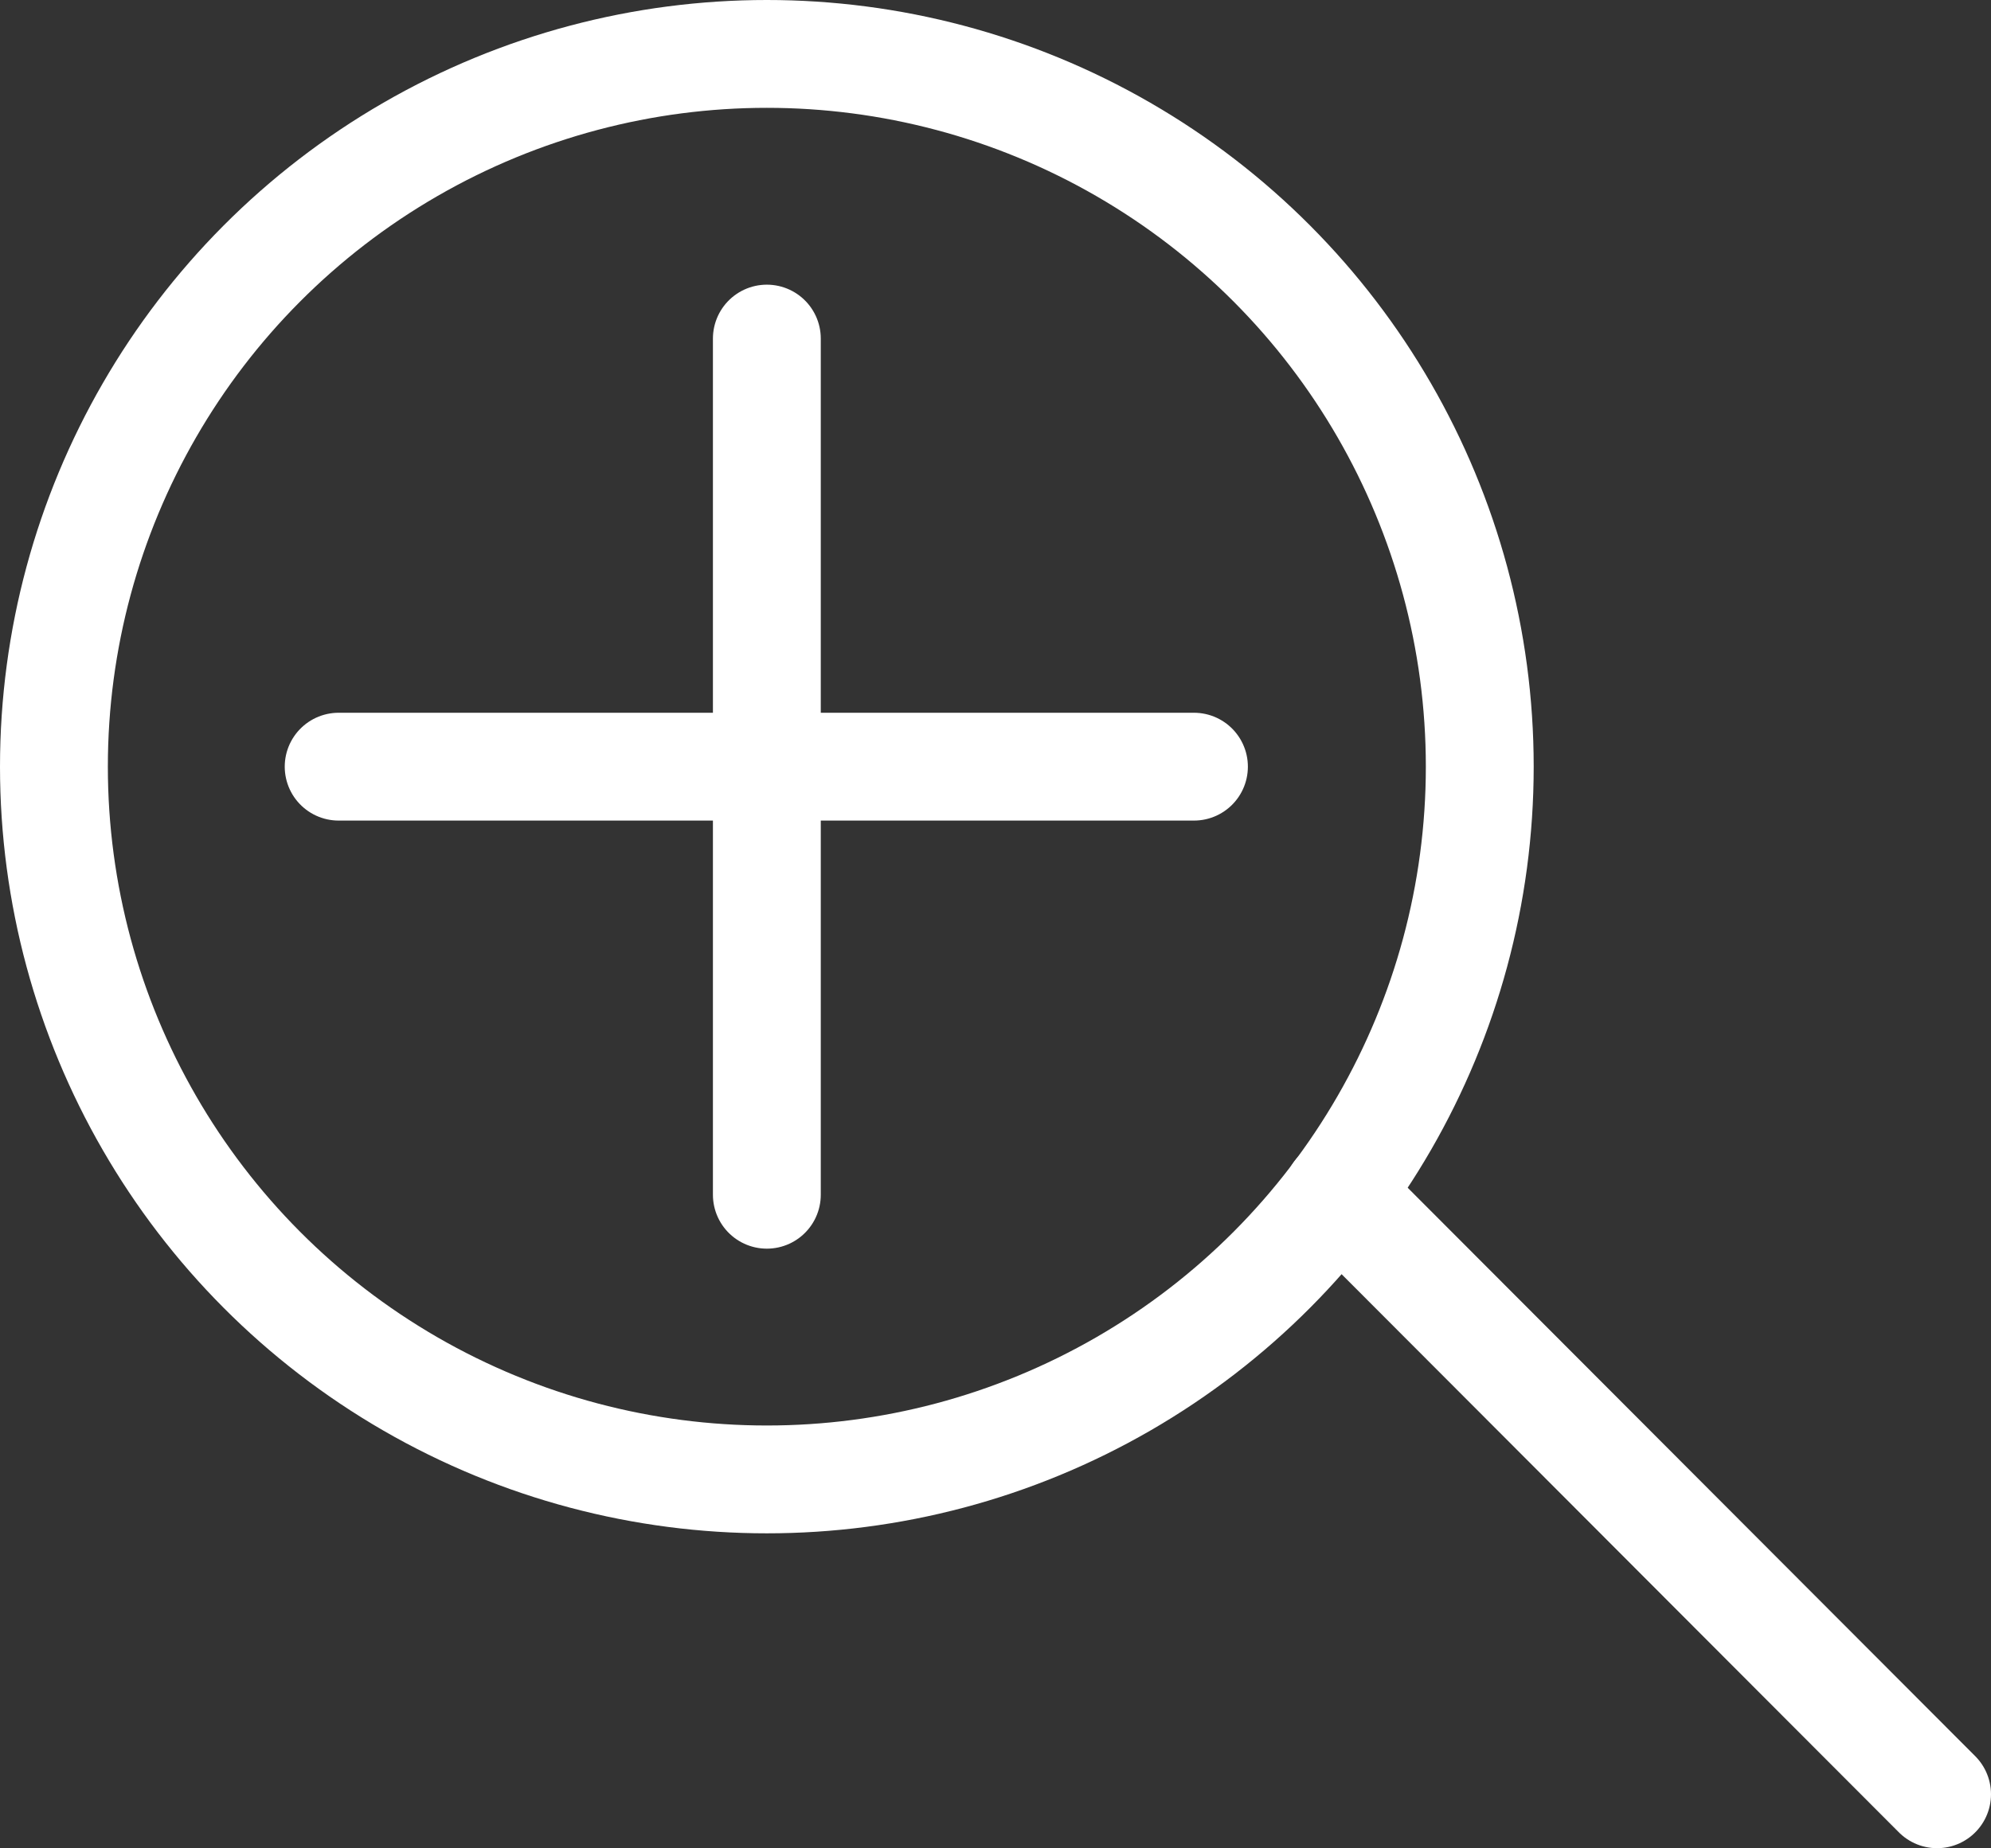
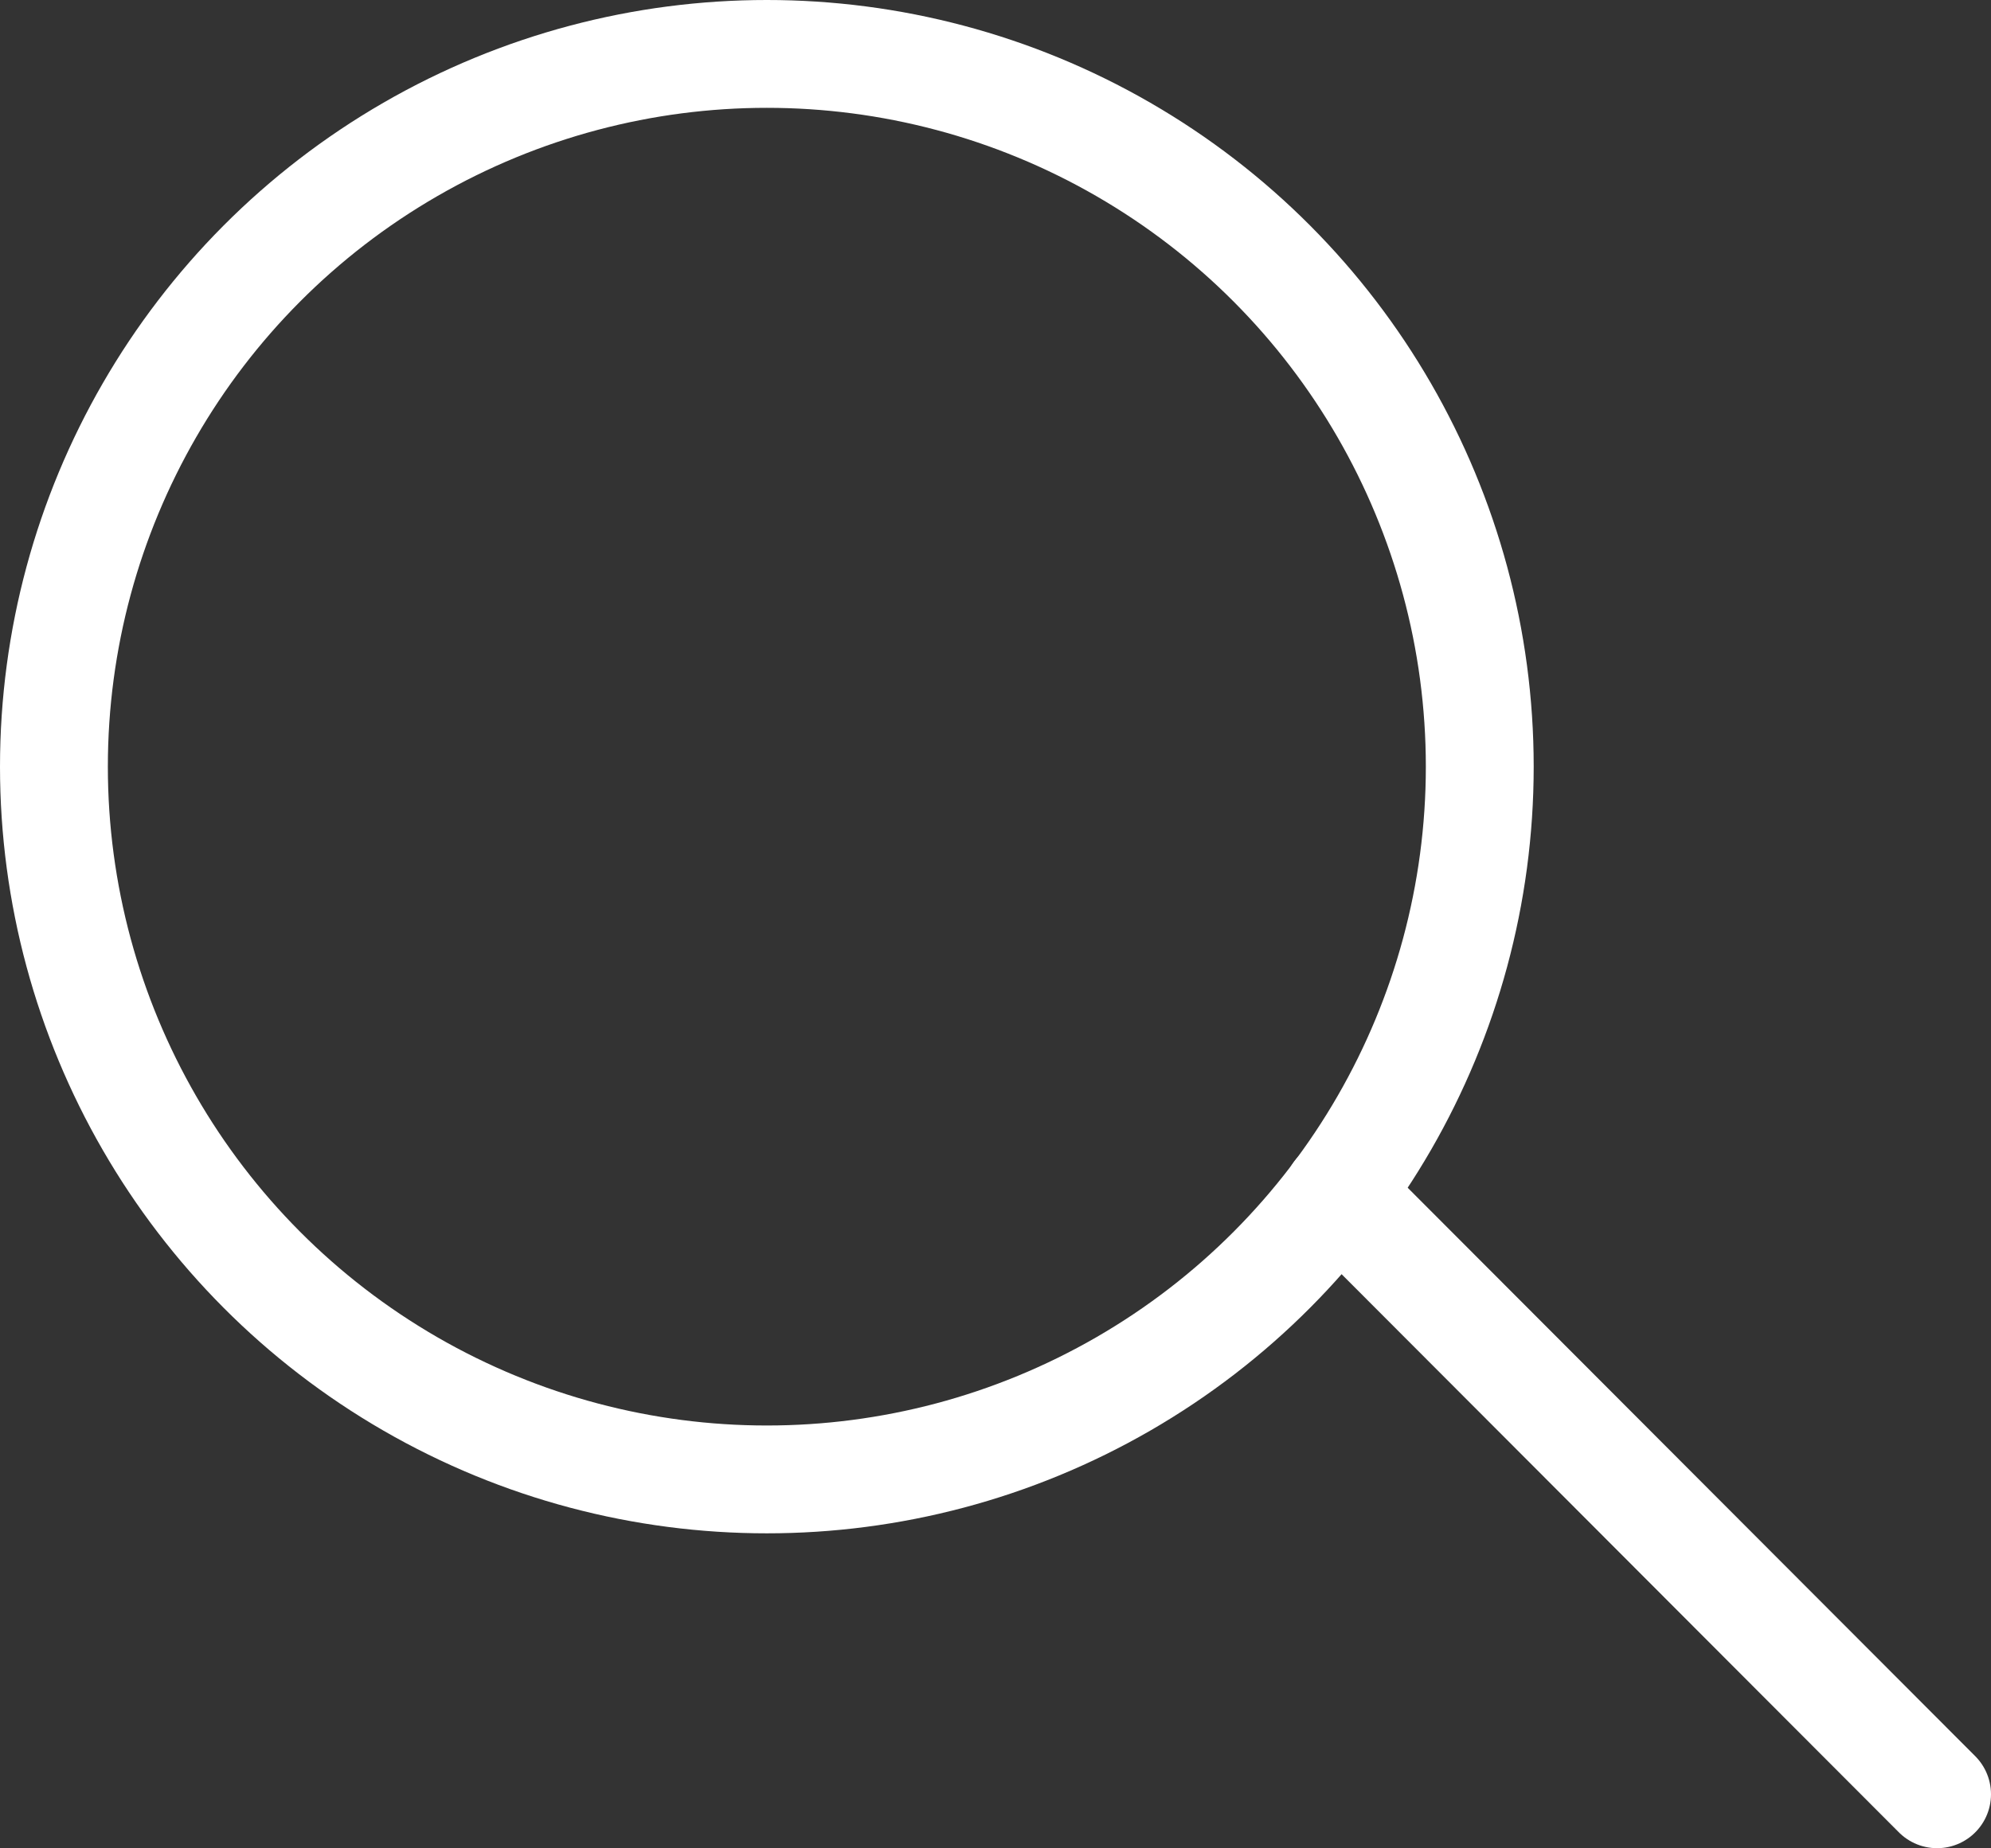
<svg xmlns="http://www.w3.org/2000/svg" id="_レイヤー_2" data-name="レイヤー 2" viewBox="0 0 18.46 17.14">
  <rect x="0" y="0" width="18.46" height="17.14" fill="#333333" stroke="none" />
  <defs>
    <style>.cls-2{fill:none;stroke:#fff;stroke-miterlimit:10;stroke-linecap:round}</style>
  </defs>
  <g id="_デザイン" data-name="デザイン">
    <path class="cls-2" d="M12.4 11.07l5.56 5.57" />
    <circle cx="7.11" cy="7.11" r="6.61" fill="none" stroke="#fff" stroke-miterlimit="10" />
-     <path class="cls-2" d="M3.14 7.11h7.93M7.11 3.14v7.94" />
  </g>
</svg>